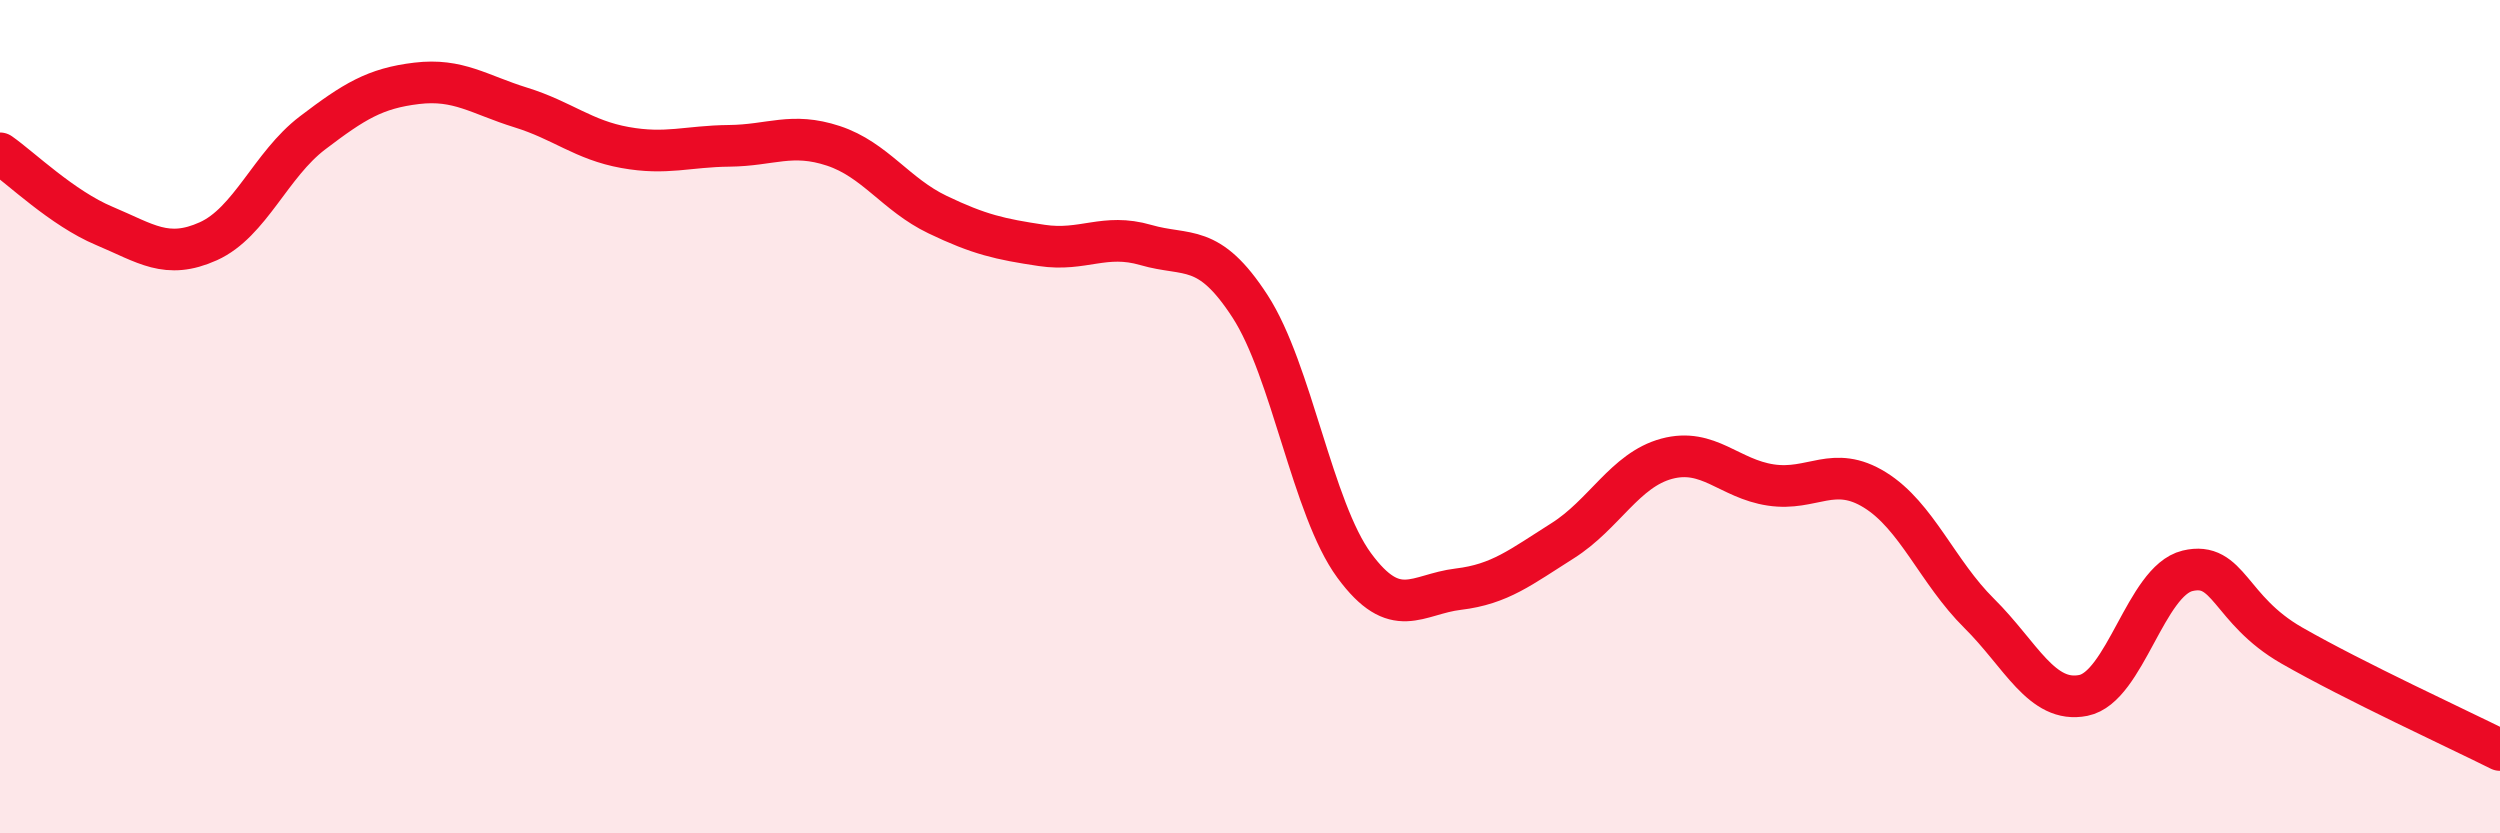
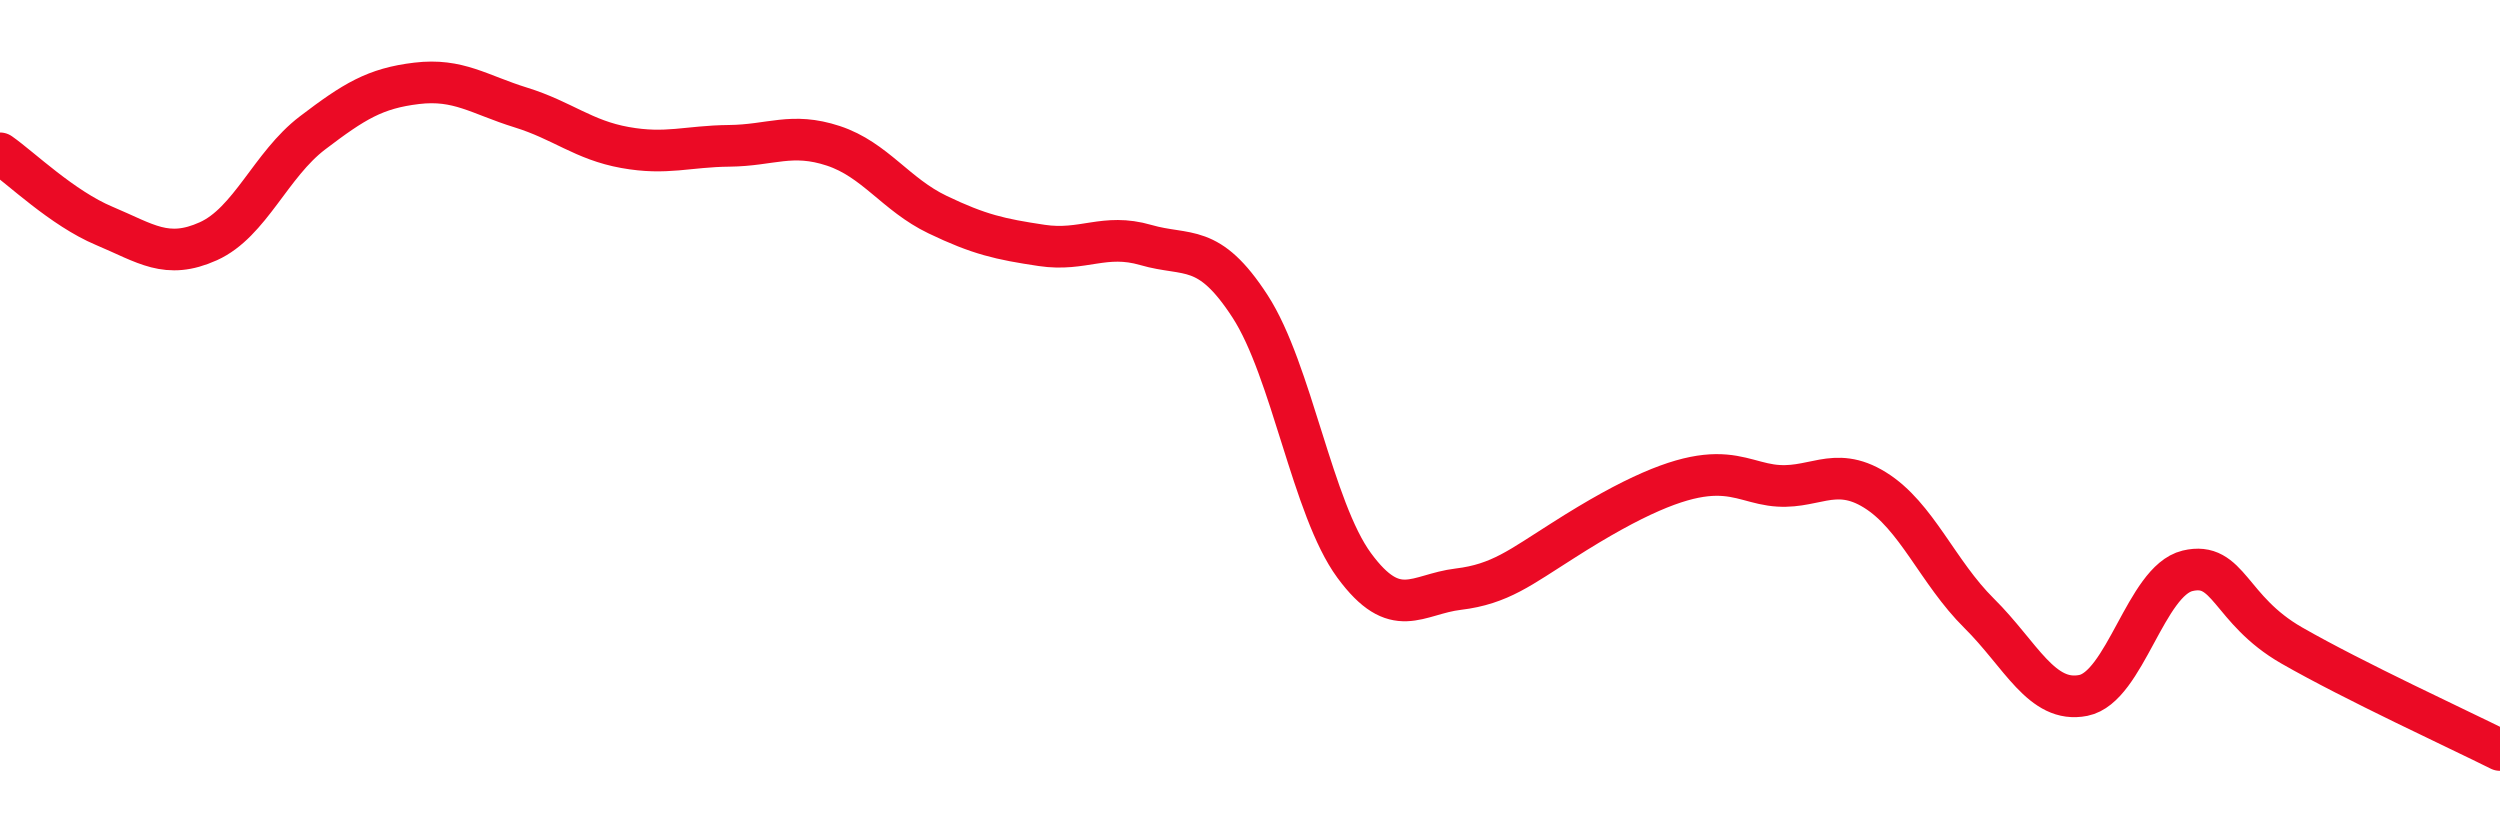
<svg xmlns="http://www.w3.org/2000/svg" width="60" height="20" viewBox="0 0 60 20">
-   <path d="M 0,3.68 C 0.5,4.03 1.5,5 2.5,5.42 C 3.5,5.84 4,6.24 5,5.79 C 6,5.34 6.5,3.95 7.5,3.19 C 8.5,2.43 9,2.12 10,2 C 11,1.88 11.5,2.27 12.5,2.58 C 13.5,2.89 14,3.36 15,3.54 C 16,3.72 16.5,3.51 17.5,3.5 C 18.5,3.49 19,3.17 20,3.5 C 21,3.83 21.5,4.67 22.5,5.15 C 23.5,5.63 24,5.74 25,5.89 C 26,6.04 26.5,5.59 27.5,5.88 C 28.5,6.17 29,5.81 30,7.35 C 31,8.89 31.5,12.21 32.5,13.57 C 33.5,14.93 34,14.26 35,14.14 C 36,14.02 36.5,13.61 37.5,12.98 C 38.5,12.35 39,11.28 40,11.01 C 41,10.74 41.5,11.49 42.5,11.64 C 43.5,11.79 44,11.14 45,11.76 C 46,12.38 46.5,13.73 47.5,14.72 C 48.5,15.71 49,16.89 50,16.69 C 51,16.49 51.5,13.94 52.5,13.7 C 53.5,13.46 53.5,14.63 55,15.49 C 56.5,16.35 59,17.5 60,18L60 20L0 20Z" fill="#EB0A25" opacity="0.1" stroke-linecap="round" stroke-linejoin="round" />
-   <path d="M 0,3.68 C 0.5,4.03 1.5,5 2.5,5.42 C 3.5,5.84 4,6.24 5,5.79 C 6,5.34 6.5,3.95 7.5,3.19 C 8.5,2.43 9,2.12 10,2 C 11,1.88 11.5,2.27 12.5,2.58 C 13.5,2.89 14,3.36 15,3.54 C 16,3.72 16.5,3.51 17.5,3.5 C 18.5,3.49 19,3.17 20,3.5 C 21,3.83 21.5,4.67 22.5,5.15 C 23.5,5.63 24,5.74 25,5.89 C 26,6.04 26.5,5.59 27.5,5.88 C 28.5,6.17 29,5.81 30,7.35 C 31,8.89 31.5,12.21 32.5,13.57 C 33.5,14.93 34,14.26 35,14.14 C 36,14.02 36.5,13.61 37.5,12.98 C 38.5,12.35 39,11.28 40,11.01 C 41,10.74 41.5,11.49 42.5,11.64 C 43.5,11.79 44,11.14 45,11.76 C 46,12.38 46.5,13.73 47.5,14.72 C 48.5,15.71 49,16.89 50,16.69 C 51,16.49 51.5,13.94 52.5,13.7 C 53.5,13.46 53.5,14.63 55,15.49 C 56.5,16.35 59,17.5 60,18" stroke="#EB0A25" stroke-width="1" fill="none" stroke-linecap="round" stroke-linejoin="round" />
+   <path d="M 0,3.68 C 0.5,4.03 1.5,5 2.5,5.42 C 3.5,5.84 4,6.24 5,5.79 C 6,5.34 6.5,3.95 7.5,3.19 C 8.5,2.43 9,2.12 10,2 C 11,1.88 11.5,2.27 12.5,2.58 C 13.5,2.89 14,3.36 15,3.54 C 16,3.72 16.5,3.51 17.5,3.5 C 18.5,3.49 19,3.17 20,3.5 C 21,3.83 21.5,4.67 22.5,5.15 C 23.5,5.63 24,5.74 25,5.89 C 26,6.04 26.5,5.59 27.5,5.88 C 28.5,6.17 29,5.81 30,7.35 C 31,8.89 31.5,12.21 32.5,13.57 C 33.5,14.93 34,14.26 35,14.14 C 36,14.02 36.5,13.61 37.5,12.98 C 41,10.74 41.5,11.49 42.5,11.64 C 43.5,11.79 44,11.14 45,11.76 C 46,12.38 46.5,13.73 47.5,14.72 C 48.5,15.71 49,16.89 50,16.69 C 51,16.49 51.5,13.94 52.5,13.7 C 53.5,13.46 53.5,14.63 55,15.49 C 56.5,16.35 59,17.5 60,18" stroke="#EB0A25" stroke-width="1" fill="none" stroke-linecap="round" stroke-linejoin="round" />
</svg>